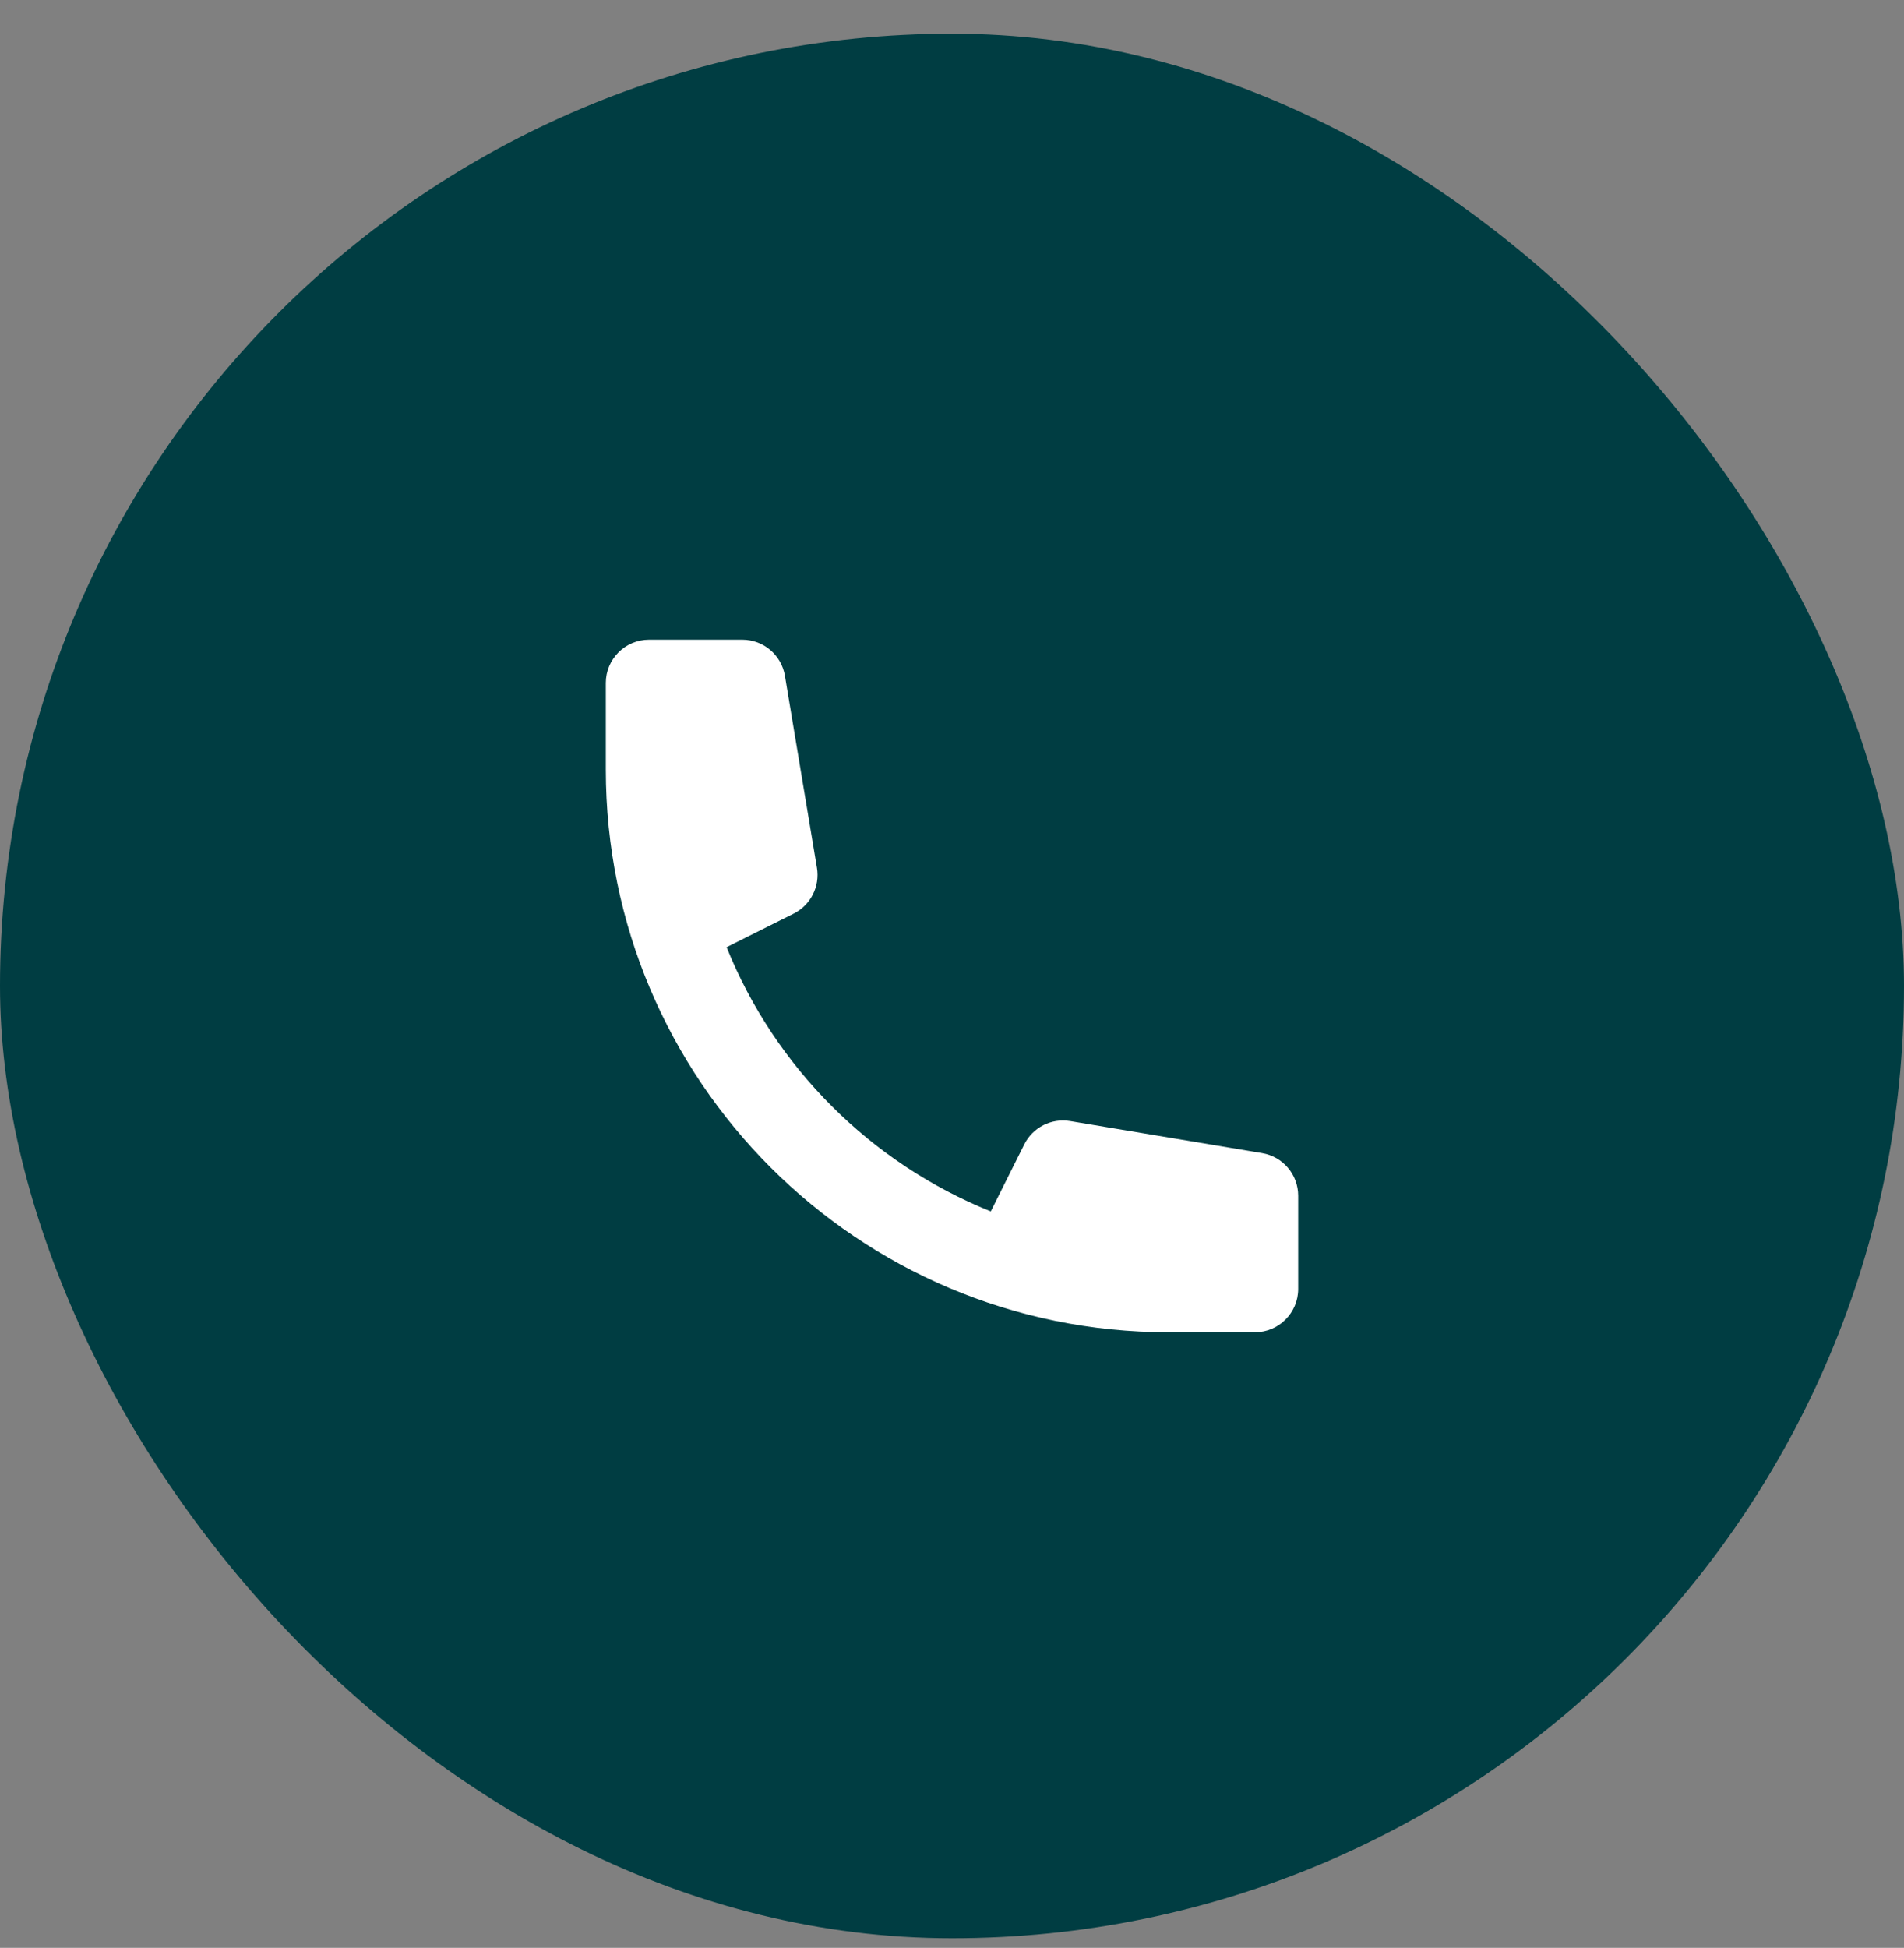
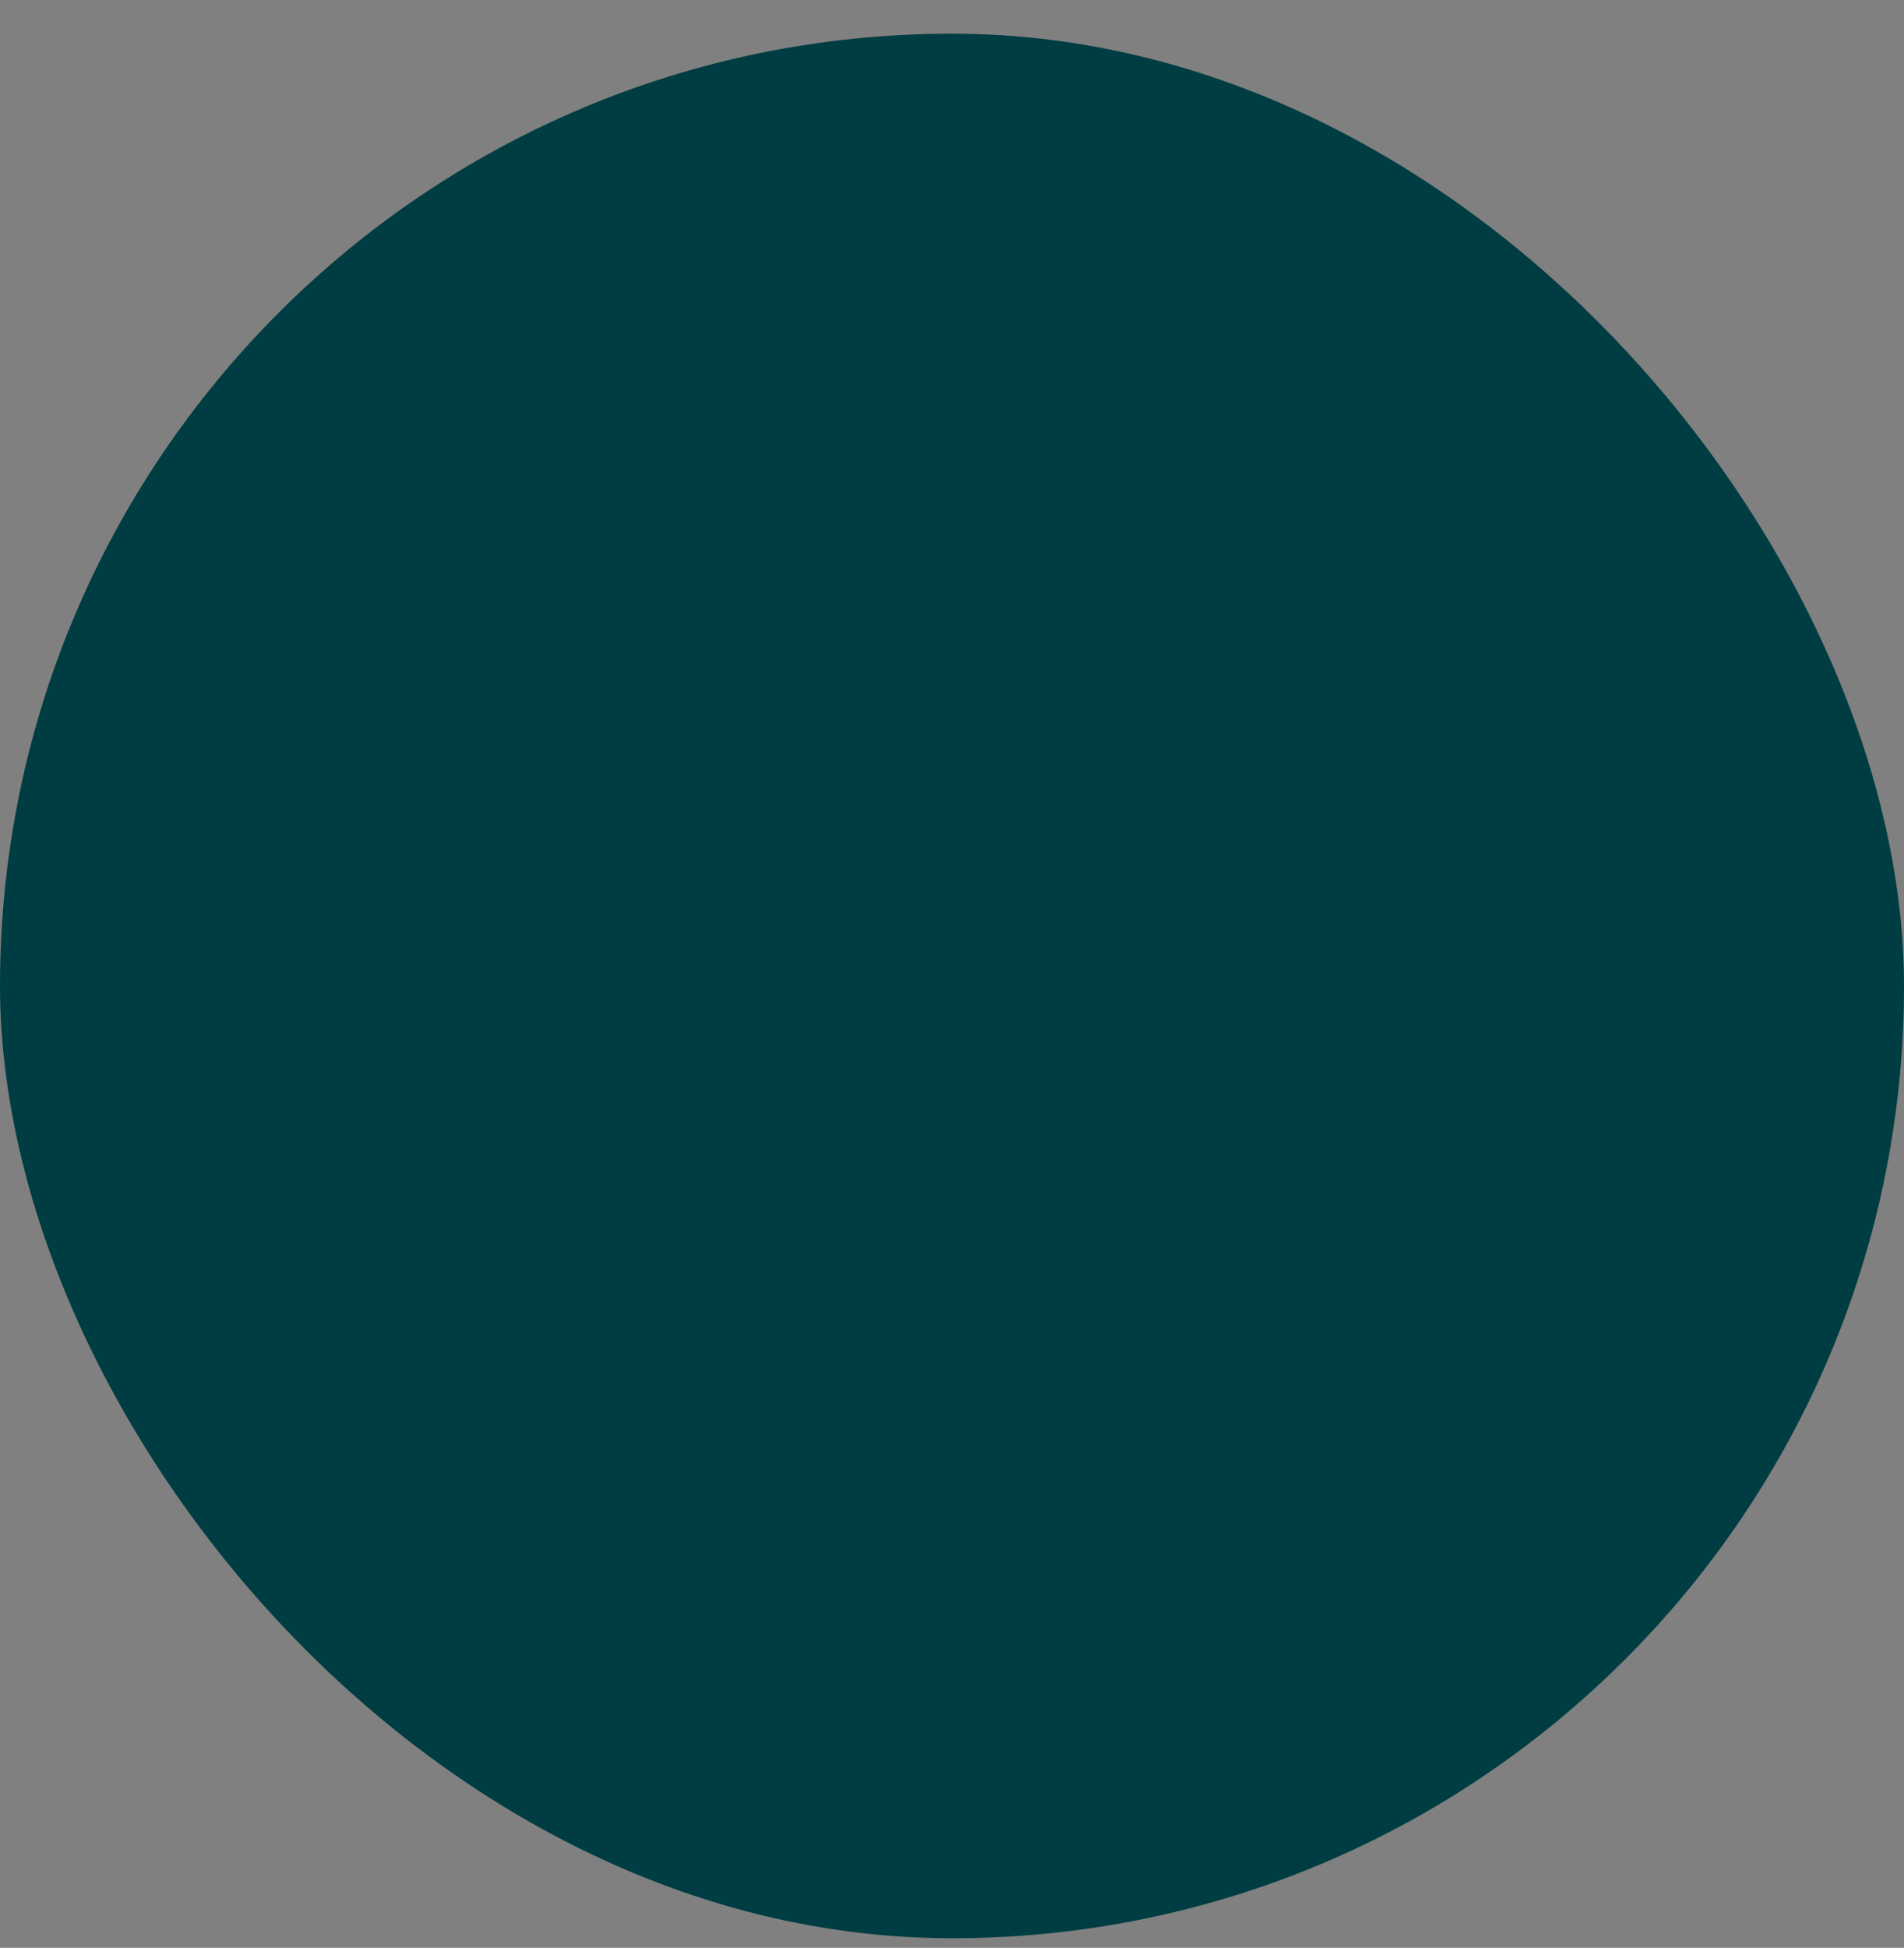
<svg xmlns="http://www.w3.org/2000/svg" width="44" height="45" viewBox="0 0 44 45" fill="none">
  <rect x="0" y="0" width="44" height="45" fill="#808080" stroke="none" />
  <rect y="0.778" width="44" height="44" rx="22" fill="#003D42" />
-   <path d="M14 15.778C14 15.226 14.448 14.778 15 14.778H17.153C17.642 14.778 18.059 15.131 18.139 15.613L18.879 20.049C18.951 20.482 18.732 20.912 18.339 21.108L16.791 21.882C17.908 24.656 20.122 26.87 22.896 27.986L23.67 26.438C23.866 26.046 24.296 25.827 24.729 25.899L29.164 26.639C29.647 26.719 30 27.136 30 27.625V29.778C30 30.33 29.552 30.778 29 30.778H27C19.82 30.778 14 24.957 14 17.778V15.778Z" fill="white" />
</svg>